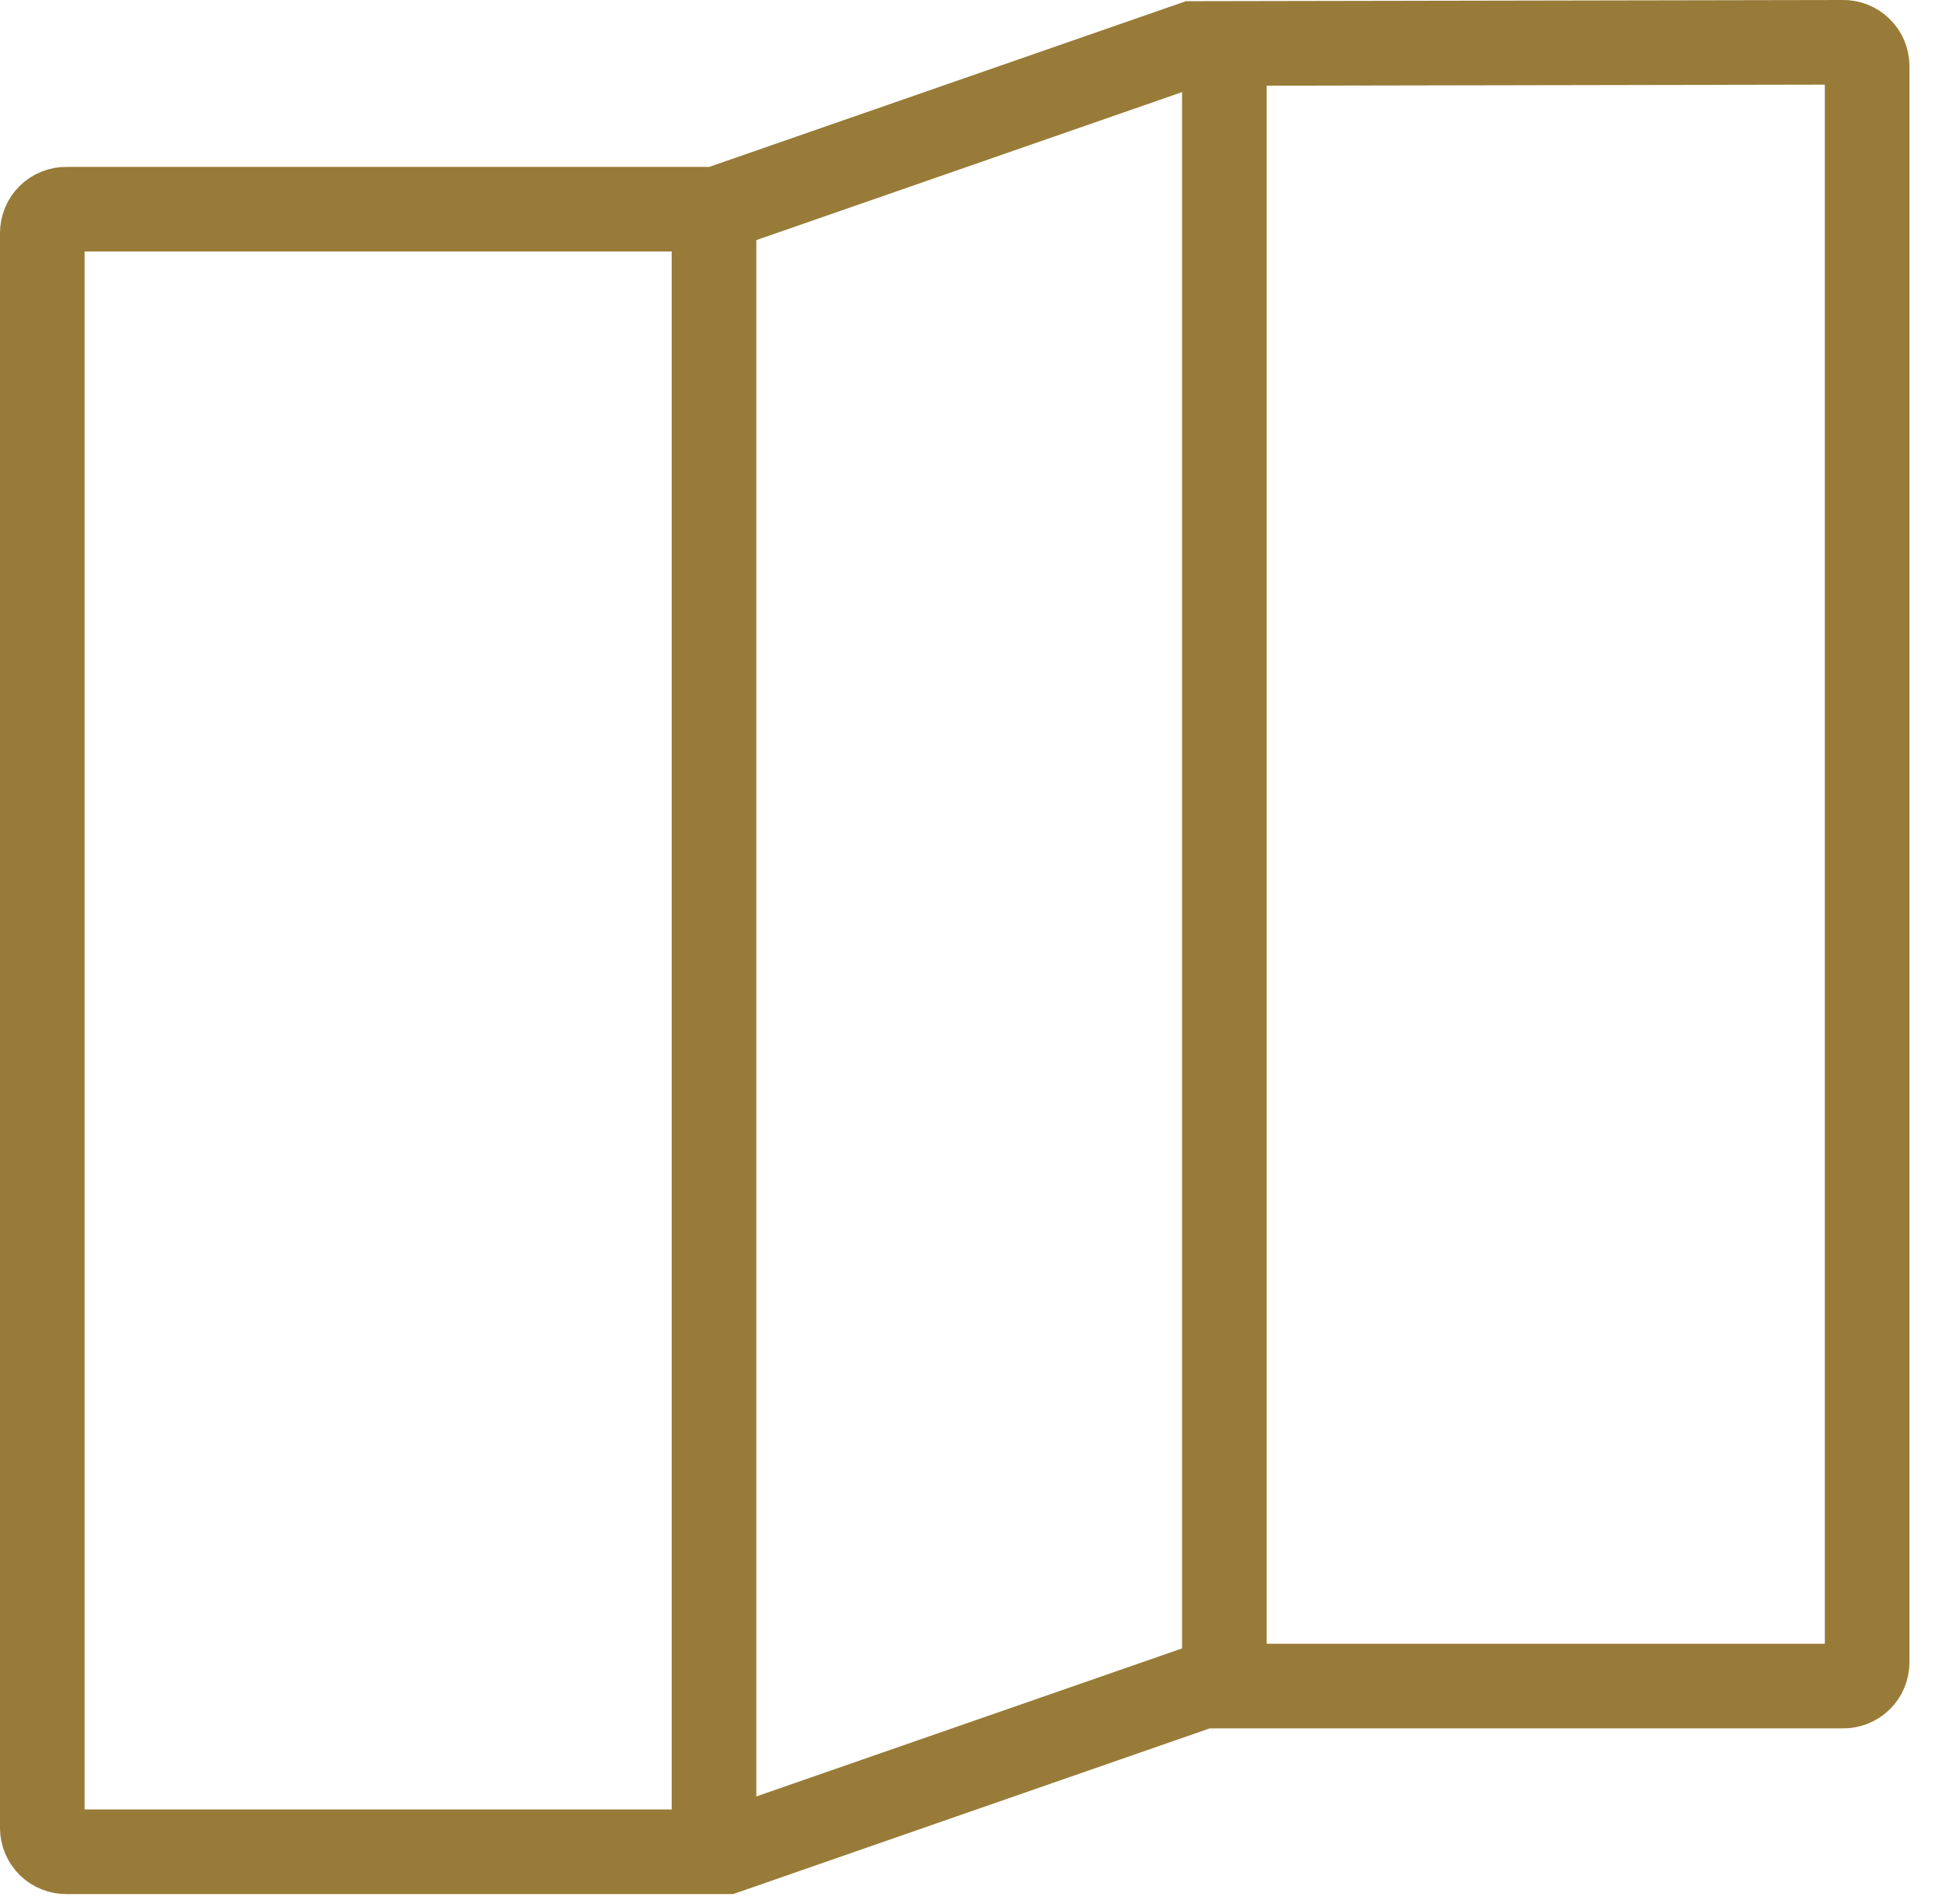
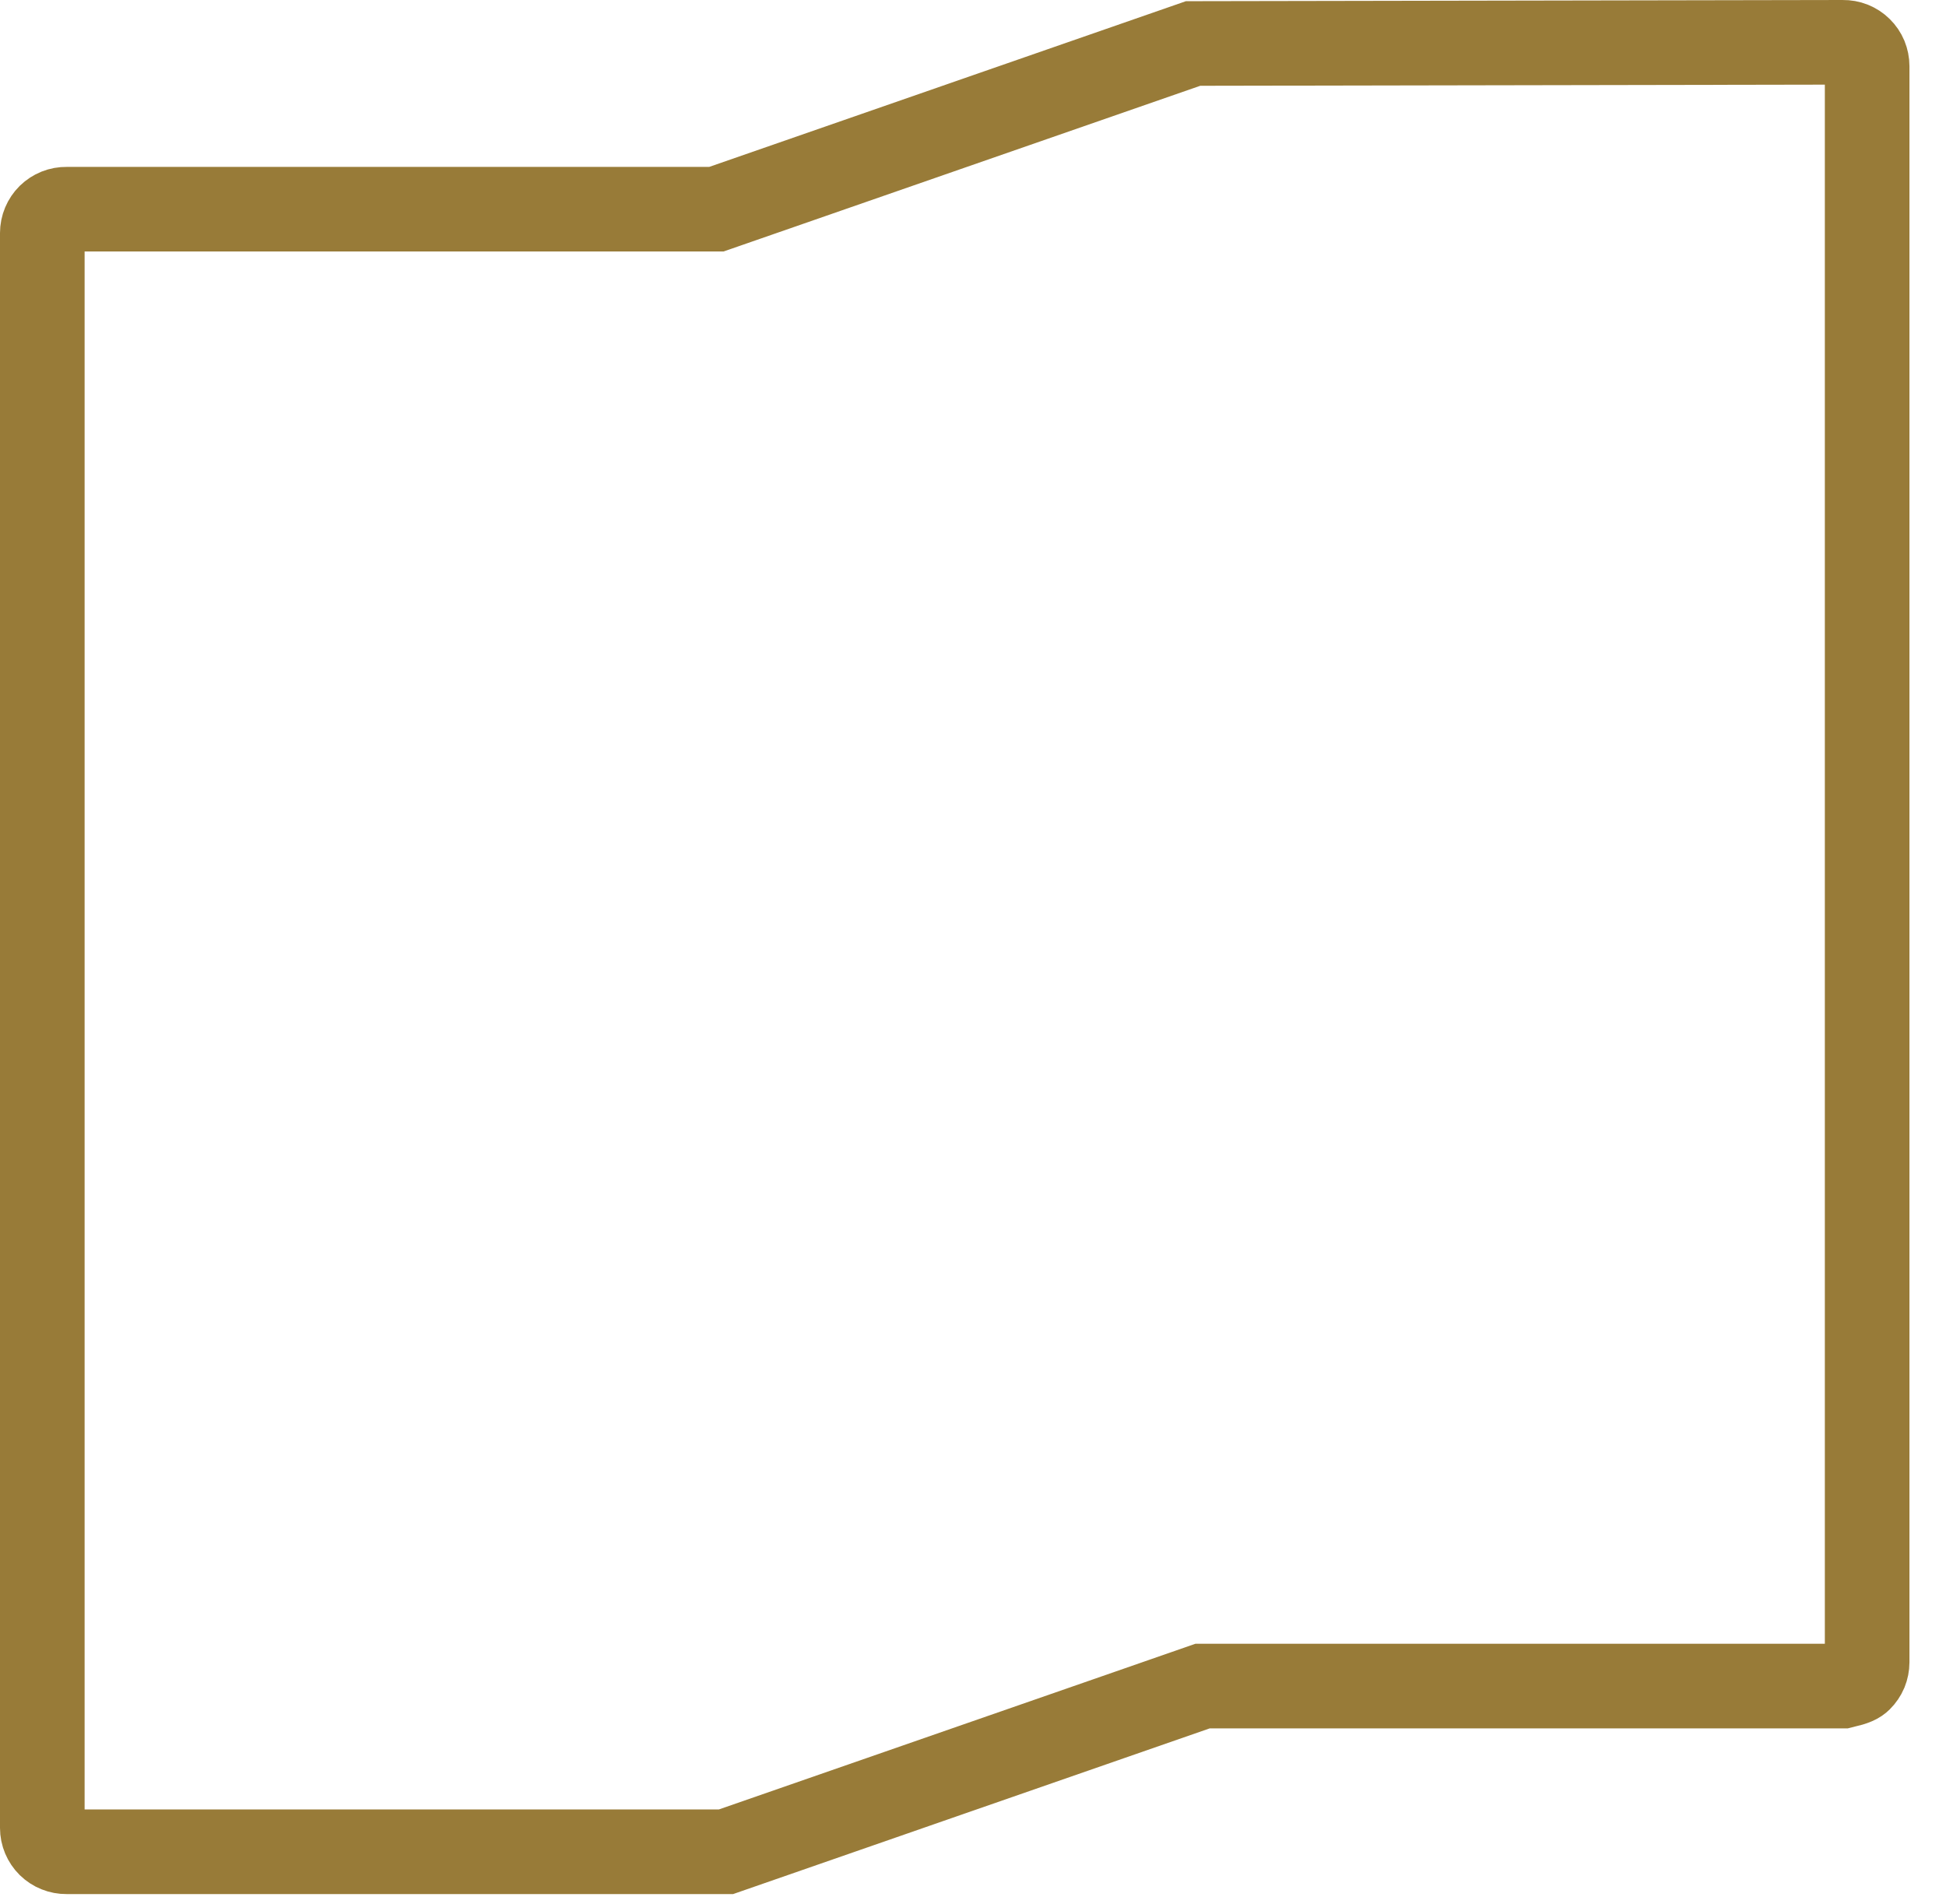
<svg xmlns="http://www.w3.org/2000/svg" width="46" height="45" viewBox="0 0 46 45" fill="none">
-   <path d="M43.563 1L28.202 1.028L16.934 4.945H1.573C1.498 4.944 1.424 4.957 1.354 4.985C1.285 5.013 1.222 5.054 1.168 5.106C1.115 5.159 1.073 5.221 1.044 5.29C1.015 5.359 1 5.433 1 5.508V43.208C1 43.283 1.015 43.357 1.044 43.426C1.073 43.495 1.115 43.557 1.168 43.61C1.222 43.662 1.285 43.704 1.354 43.731C1.424 43.759 1.498 43.773 1.573 43.772H17.16L28.427 39.855H43.563C43.638 39.856 43.712 39.843 43.782 39.815C43.851 39.787 43.915 39.746 43.968 39.694C44.021 39.641 44.064 39.578 44.093 39.51C44.121 39.441 44.136 39.367 44.136 39.292V39.292V1.564C44.136 1.489 44.121 1.415 44.093 1.346C44.064 1.277 44.021 1.214 43.968 1.162C43.915 1.109 43.851 1.068 43.782 1.04C43.712 1.012 43.638 0.999 43.563 1V1Z" stroke="#987B38" stroke-width="2" stroke-miterlimit="10" />
-   <path d="M16.878 4.945V43.744" stroke="#987B38" stroke-width="2" stroke-miterlimit="10" />
-   <path d="M28.942 1.17V39.978" stroke="#987B38" stroke-width="2" stroke-miterlimit="10" />
+   <path d="M43.563 1L28.202 1.028L16.934 4.945H1.573C1.498 4.944 1.424 4.957 1.354 4.985C1.285 5.013 1.222 5.054 1.168 5.106C1.115 5.159 1.073 5.221 1.044 5.29C1.015 5.359 1 5.433 1 5.508V43.208C1 43.283 1.015 43.357 1.044 43.426C1.073 43.495 1.115 43.557 1.168 43.61C1.222 43.662 1.285 43.704 1.354 43.731C1.424 43.759 1.498 43.773 1.573 43.772H17.16L28.427 39.855H43.563C43.851 39.787 43.915 39.746 43.968 39.694C44.021 39.641 44.064 39.578 44.093 39.51C44.121 39.441 44.136 39.367 44.136 39.292V39.292V1.564C44.136 1.489 44.121 1.415 44.093 1.346C44.064 1.277 44.021 1.214 43.968 1.162C43.915 1.109 43.851 1.068 43.782 1.04C43.712 1.012 43.638 0.999 43.563 1V1Z" stroke="#987B38" stroke-width="2" stroke-miterlimit="10" />
</svg>